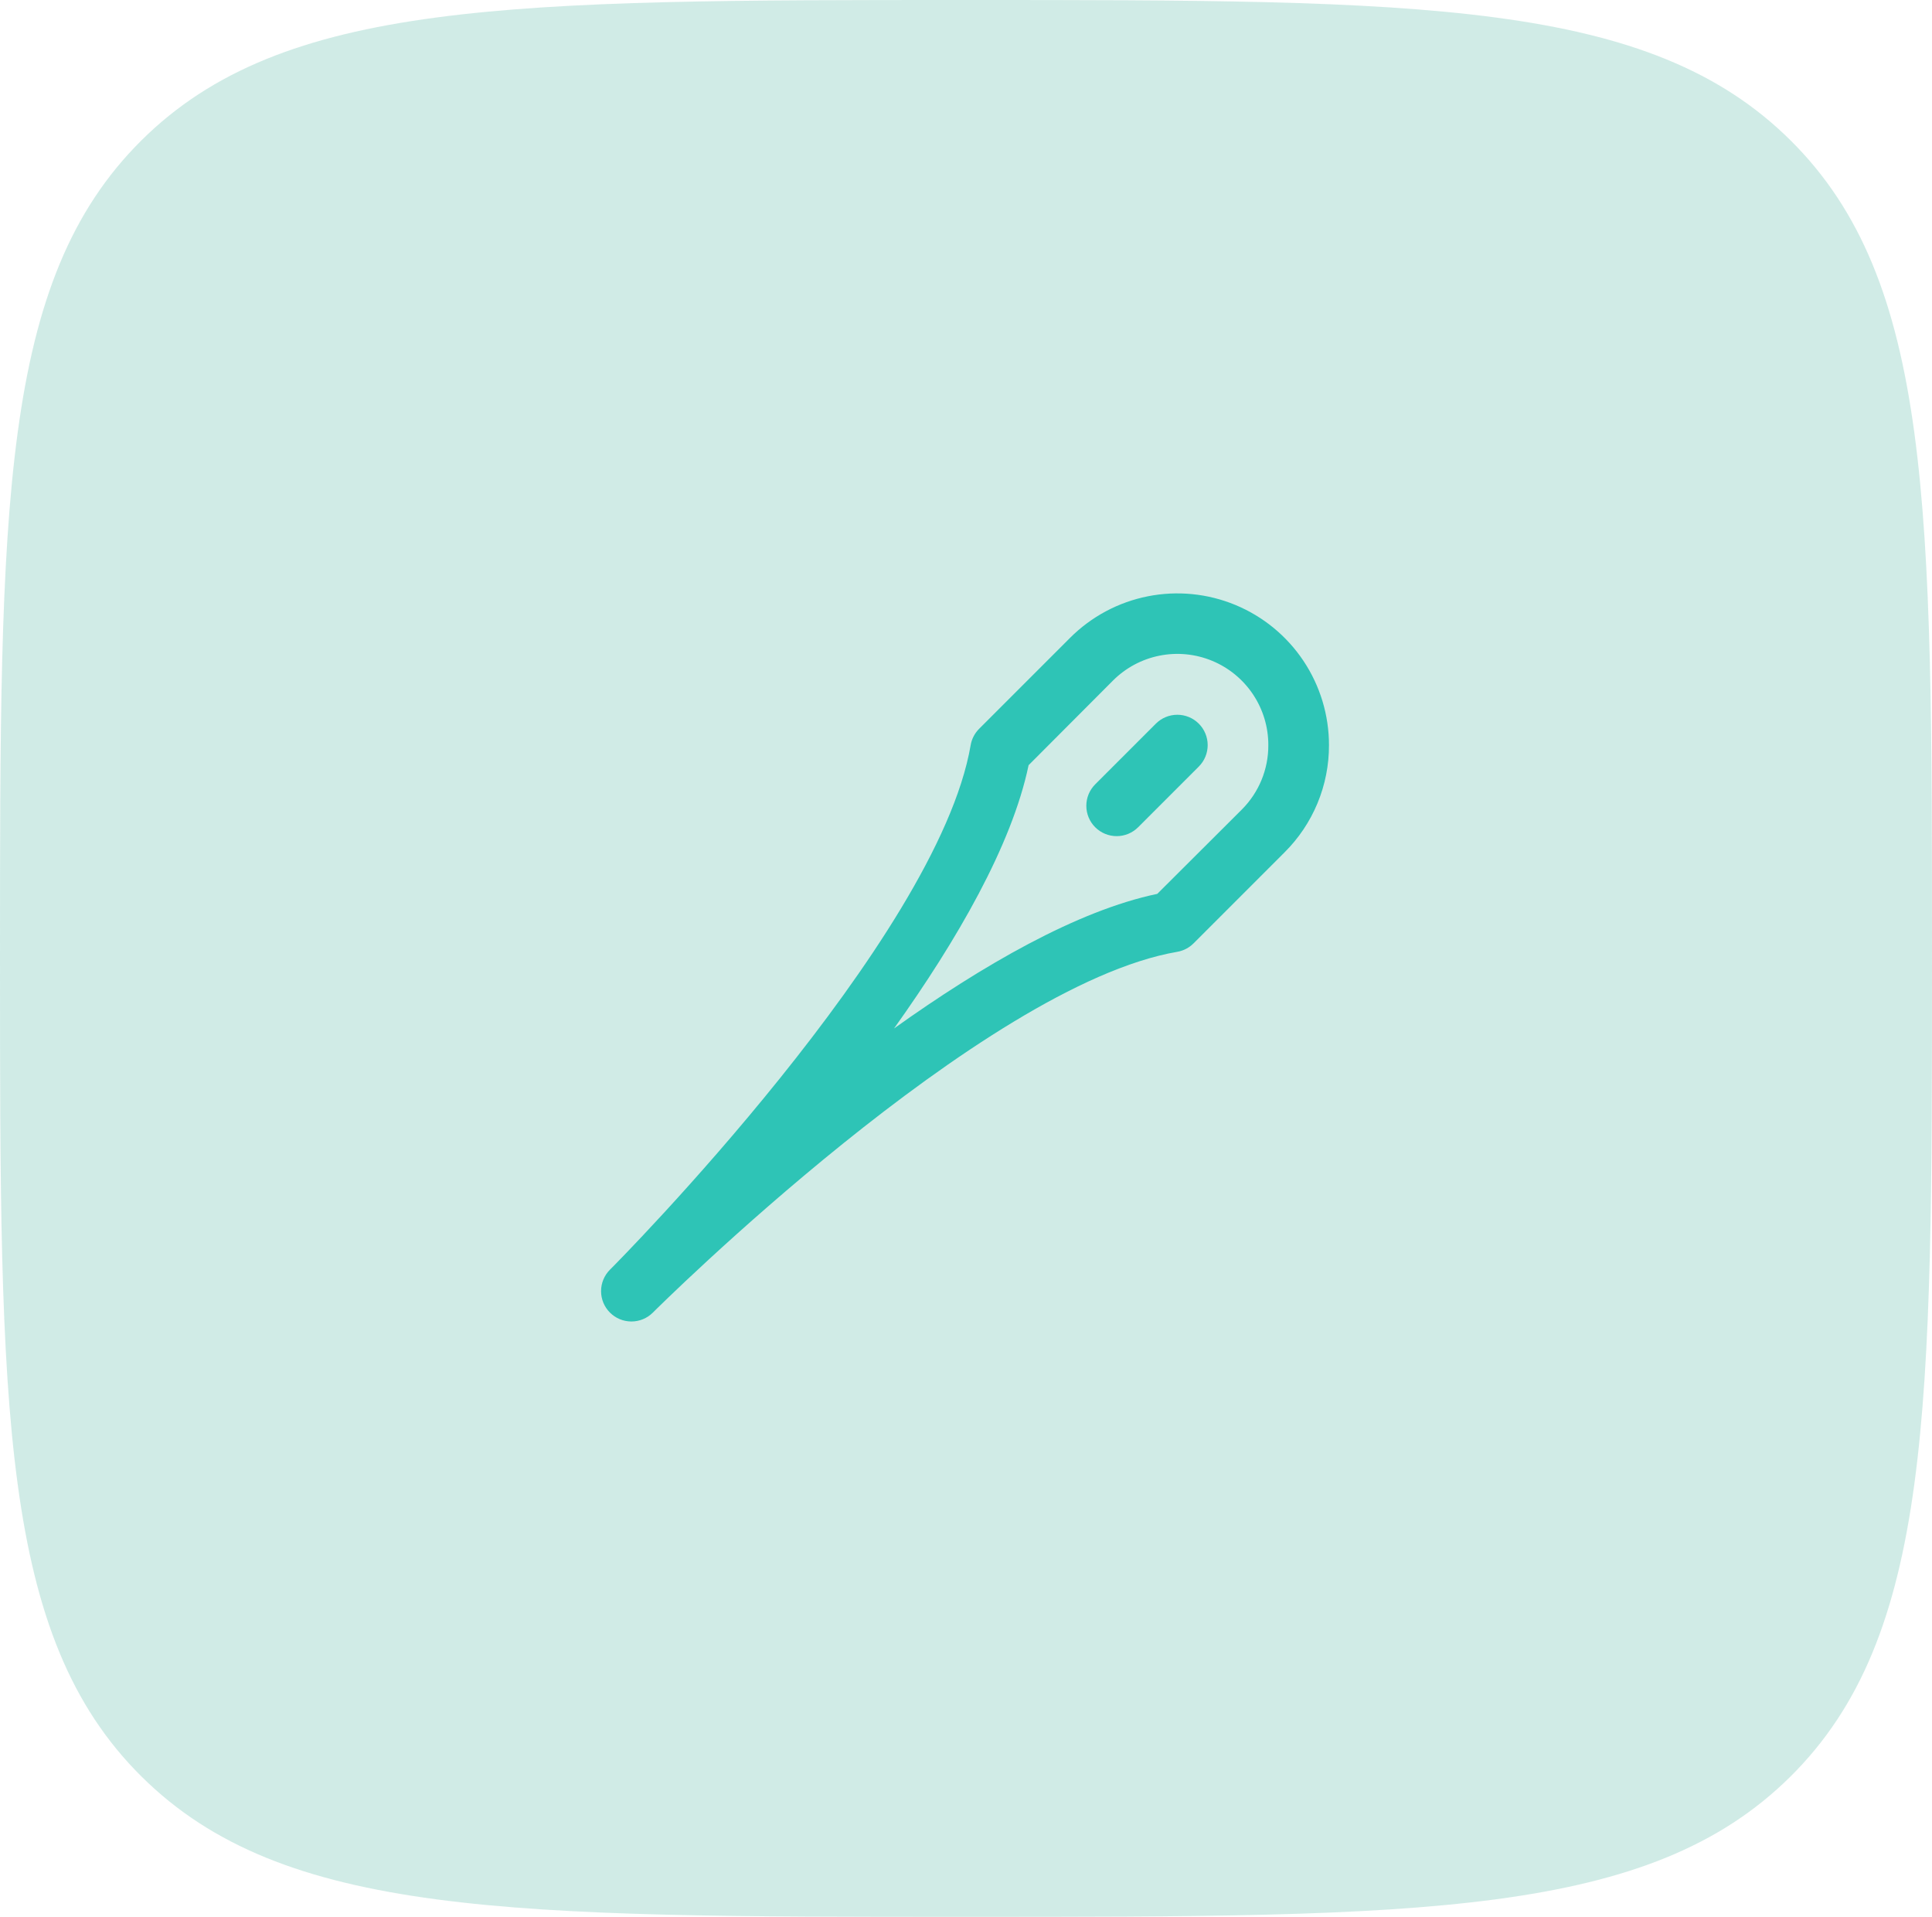
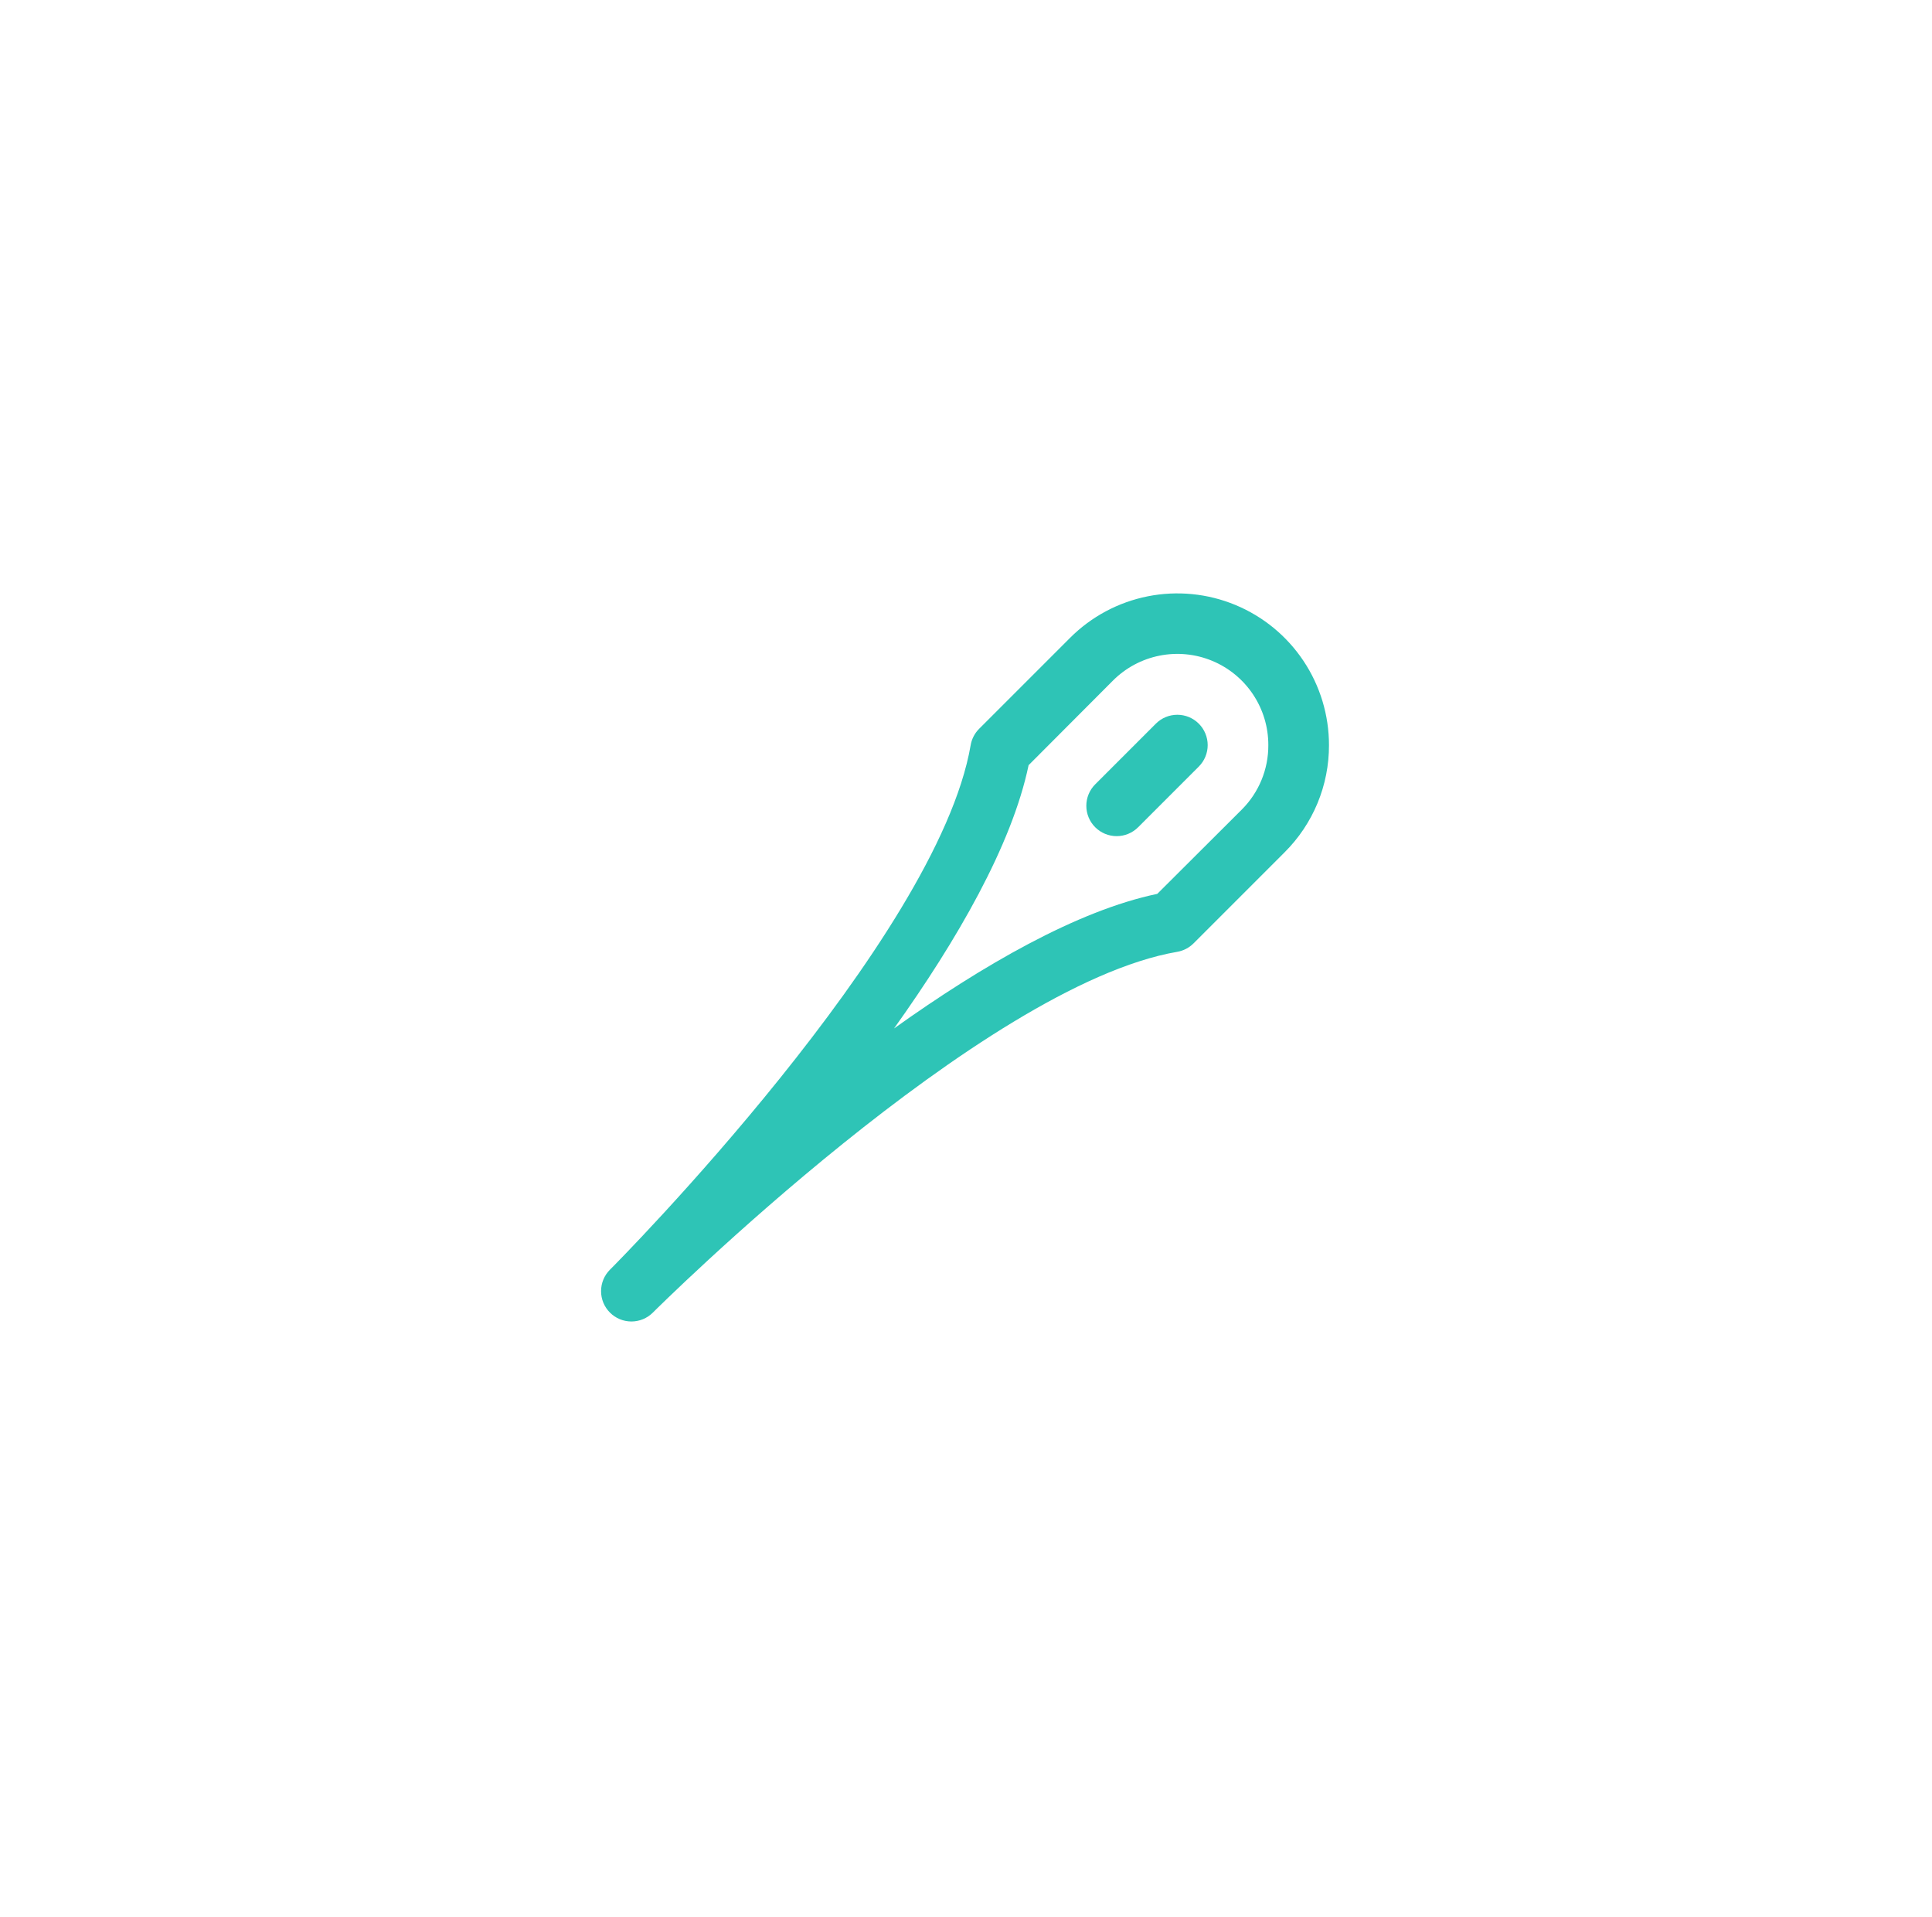
<svg xmlns="http://www.w3.org/2000/svg" width="990" height="982" viewBox="0 0 990 982" fill="none">
-   <path opacity="0.5" d="M990 491C990 722.46 990 838.189 917.509 910.095C845.018 982 728.345 982 495 982C261.657 982 144.981 982 72.49 910.095C6.10352e-05 838.189 0 722.46 0 491C0 259.543 6.10352e-05 143.809 72.49 71.905C144.981 0 261.657 0 495 0C728.345 0 845.018 0 917.509 71.905C990 143.809 990 259.543 990 491Z" fill="#A3D9CF" />
  <path d="M614.286 370.731C615.731 372.174 616.877 373.888 617.659 375.774C618.441 377.661 618.844 379.683 618.844 381.726C618.844 383.768 618.441 385.79 617.659 387.677C616.877 389.563 615.731 391.277 614.286 392.721L583.202 423.802C580.285 426.718 576.33 428.356 572.206 428.356C568.082 428.356 564.126 426.718 561.21 423.802C558.294 420.886 556.655 416.931 556.655 412.807C556.655 408.683 558.294 404.728 561.21 401.812L592.294 370.731C593.737 369.286 595.451 368.139 597.338 367.357C599.225 366.575 601.247 366.173 603.29 366.173C605.332 366.173 607.355 366.575 609.241 367.357C611.128 368.139 612.842 369.286 614.286 370.731ZM681 381.726C681.028 391.934 679.031 402.046 675.122 411.476C671.214 420.906 665.472 429.467 658.231 436.662L611.605 483.284C609.335 485.556 606.416 487.07 603.251 487.616C503.219 504.788 336.201 670.763 334.53 672.453C331.614 675.366 327.659 677.002 323.537 677C319.414 676.998 315.462 675.359 312.548 672.443C309.634 669.527 307.998 665.573 308 661.451C308.002 657.329 309.641 653.376 312.558 650.463C315.763 647.335 480.294 481.341 497.391 381.726C497.937 378.56 499.45 375.642 501.723 373.373L548.349 326.751C559.219 315.885 573.068 308.486 588.143 305.49C603.219 302.495 618.845 304.037 633.044 309.921C647.243 315.806 659.378 325.769 667.914 338.55C676.45 351.331 681.004 366.356 681 381.726ZM649.916 381.726C649.938 372.488 647.216 363.452 642.094 355.764C636.973 348.076 629.682 342.082 621.148 338.544C612.614 335.006 603.222 334.083 594.162 335.891C585.102 337.7 576.784 342.158 570.263 348.702L527.076 392.002C518.508 433.088 490.358 481.73 458.128 526.875C503.277 494.648 551.924 466.5 593.013 457.933L636.316 414.75C640.656 410.418 644.092 405.269 646.426 399.6C648.761 393.932 649.947 387.856 649.916 381.726Z" fill="#2EC4B6" />
</svg>